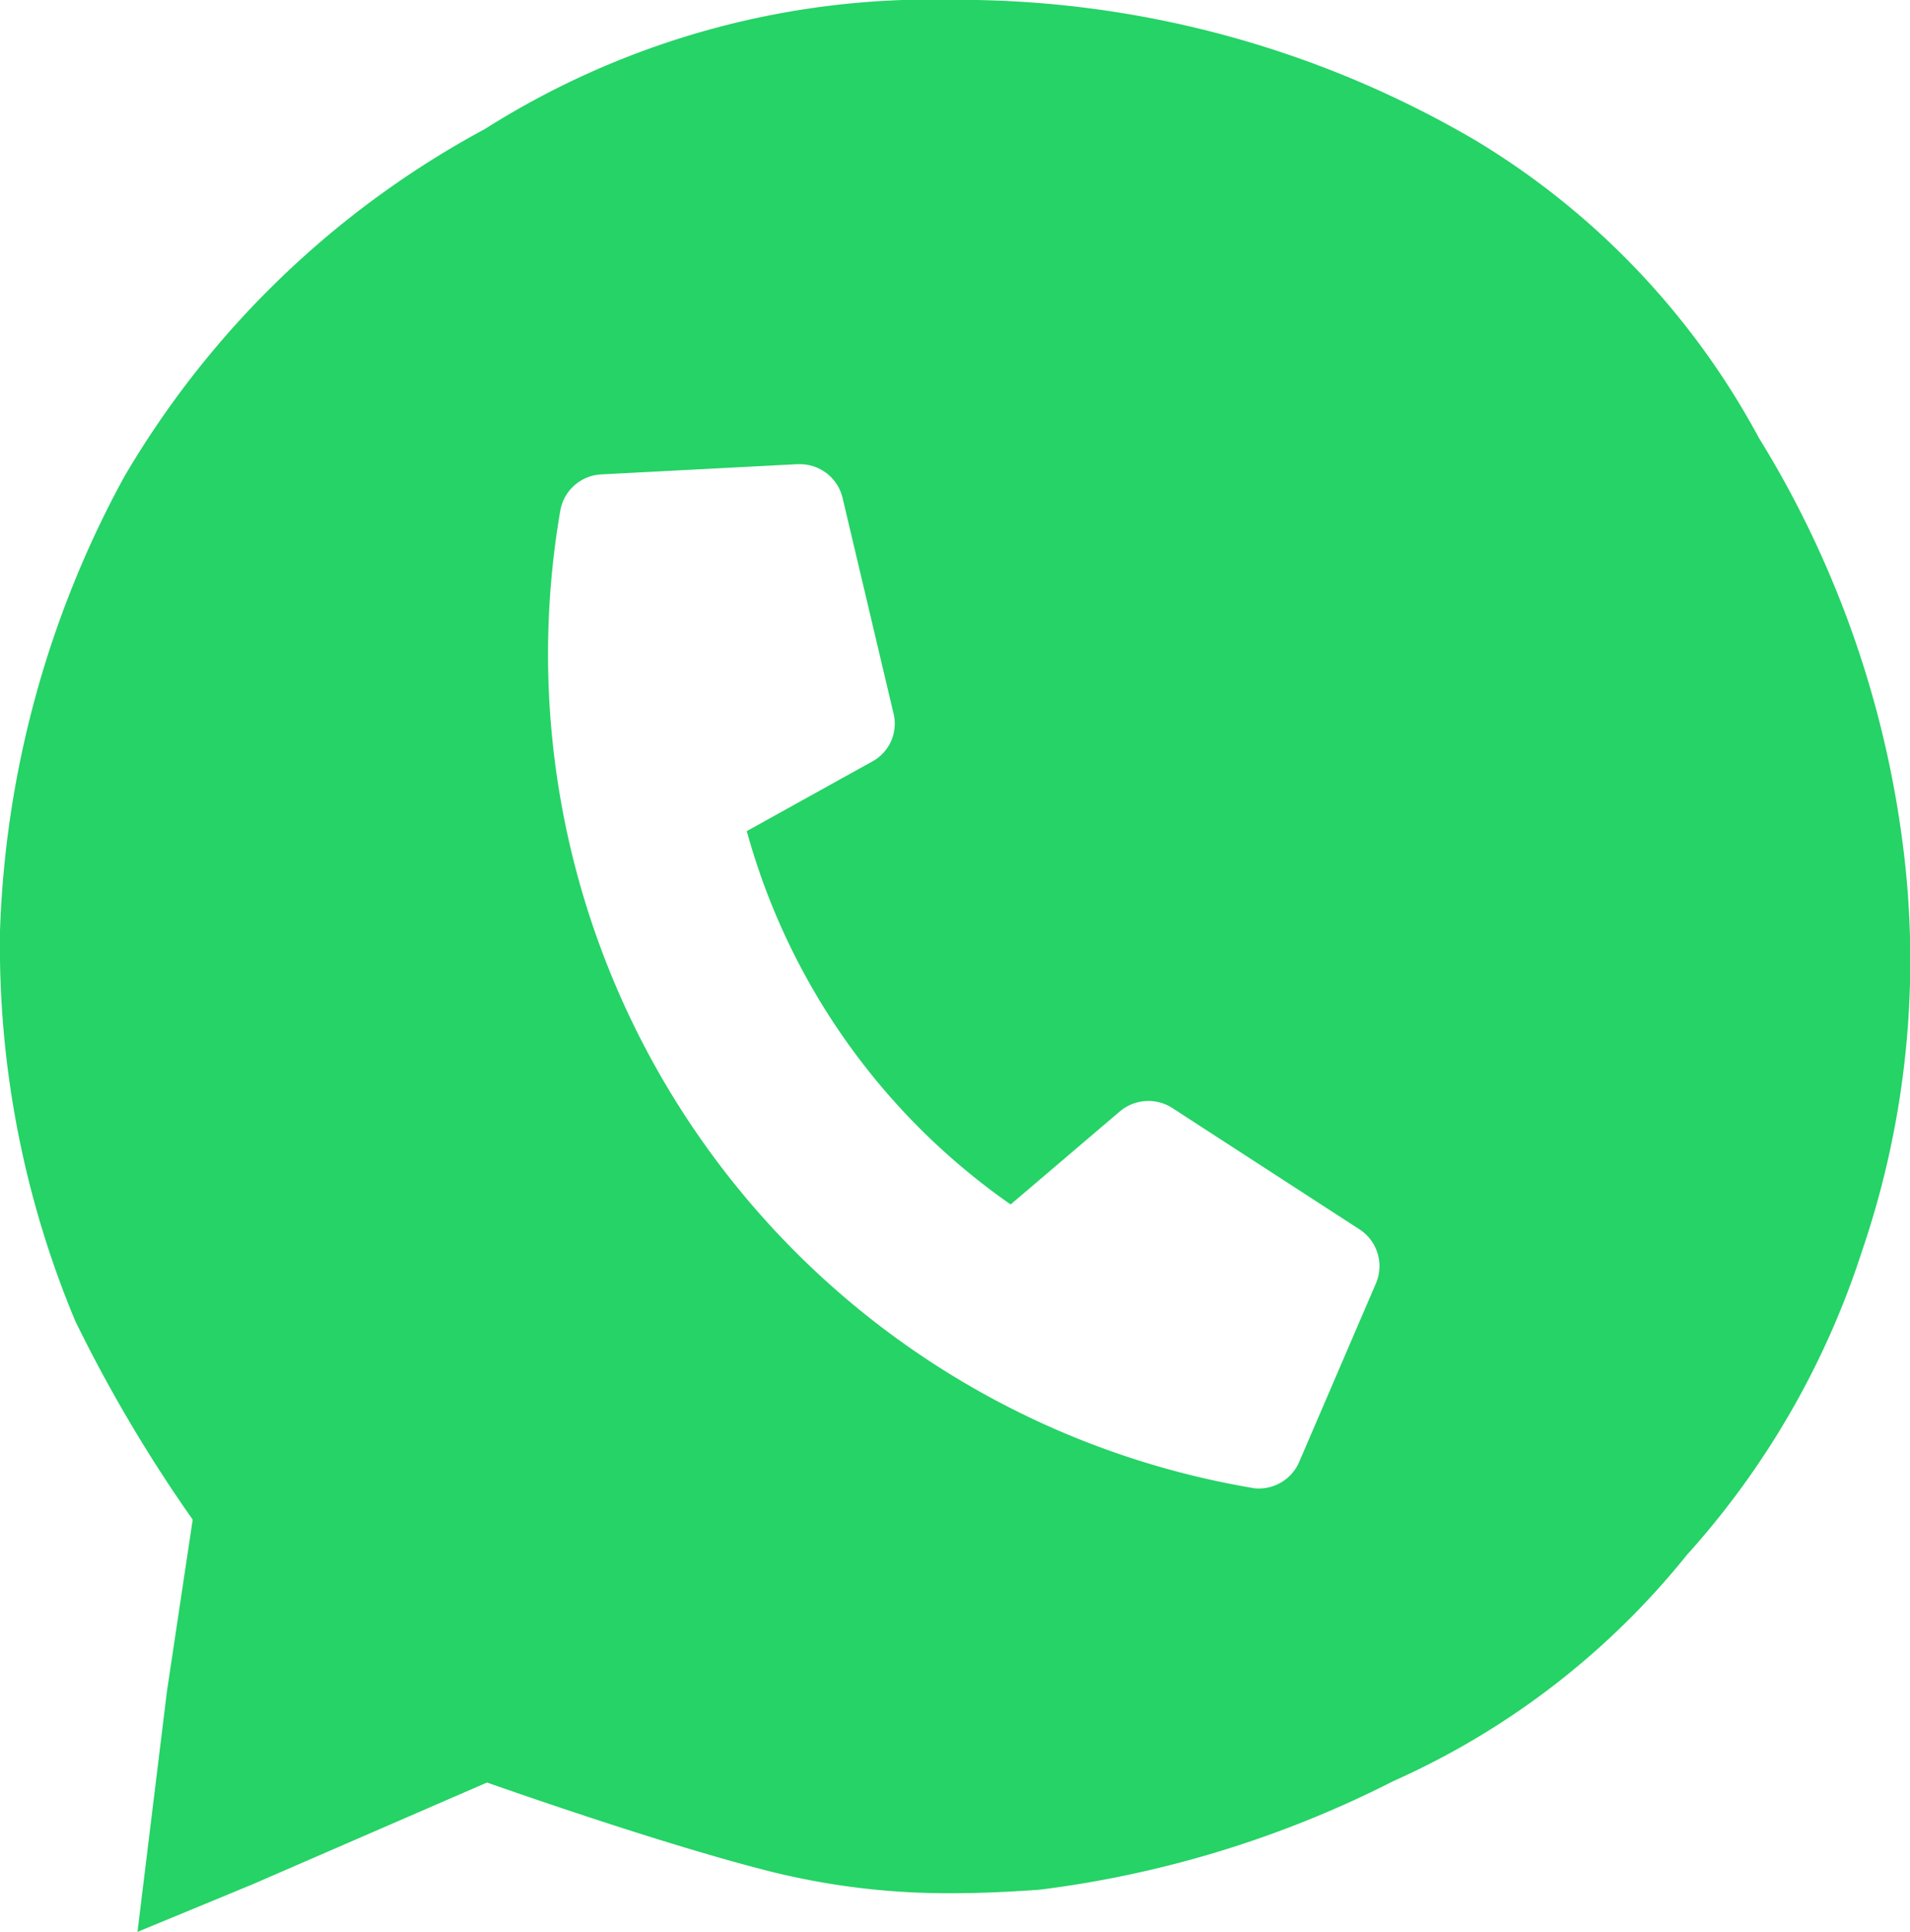
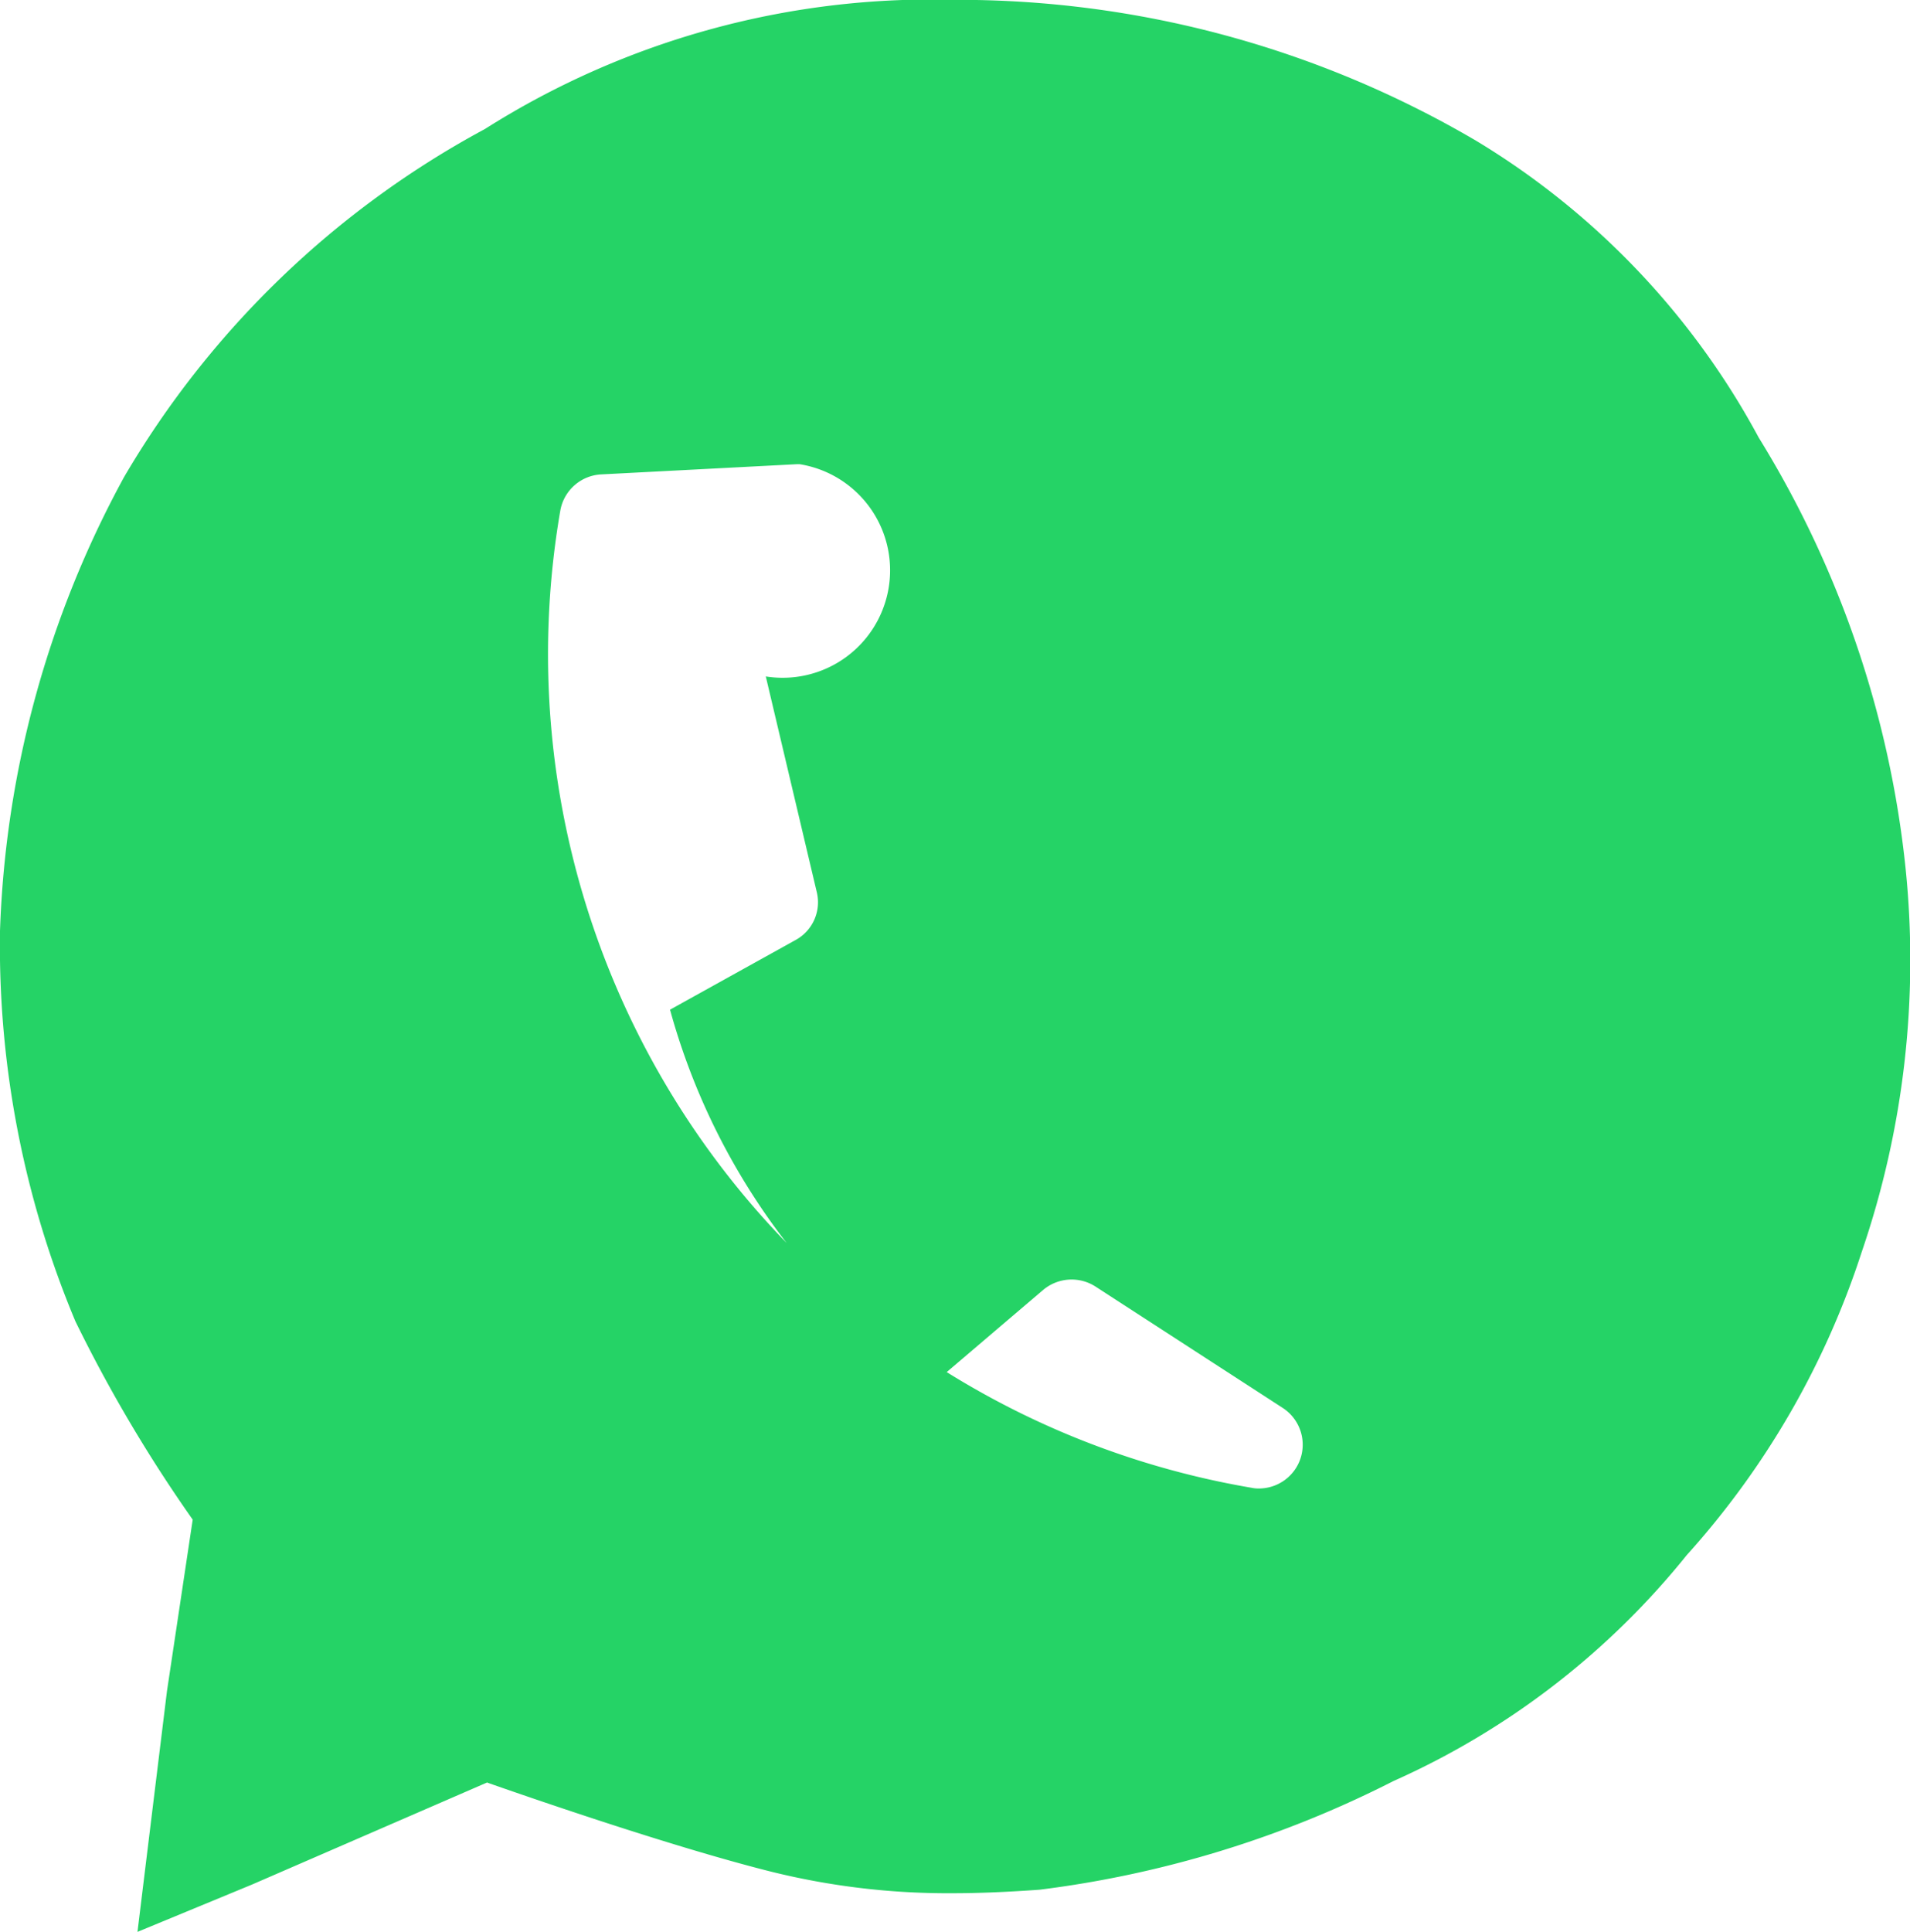
<svg xmlns="http://www.w3.org/2000/svg" width="31.648" height="32" viewBox="0 0 31.648 32">
-   <path id="Subtraction" d="M2.278,32h0L2.523,30l.244-1.99.426-2.838a24.124,24.124,0,0,1-1.944-3.286A16.108,16.108,0,0,1,0,15.422,16.861,16.861,0,0,1,2.057,7.9,15.37,15.37,0,0,1,8.033,2.138,13.834,13.834,0,0,1,15.912,0c.088,0,.178,0,.267,0a16.946,16.946,0,0,1,8.284,2.334,12.858,12.858,0,0,1,4.678,4.914,16.9,16.9,0,0,1,2.434,7.137,14.91,14.91,0,0,1-.726,6.35,13.886,13.886,0,0,1-2.9,5.024,13.05,13.05,0,0,1-4.86,3.743,17.756,17.756,0,0,1-5.865,1.8c-.532.038-1,.058-1.436.058a12.153,12.153,0,0,1-3.051-.367c-1.647-.417-3.966-1.221-4.638-1.456l-.028-.011L4.177,31.216,2.279,32ZM13.248,7.689h-.04l-3.243.169a.726.726,0,0,0-.681.6A14.006,14.006,0,0,0,20.731,24.643a.544.544,0,0,0,.128.013.727.727,0,0,0,.669-.442L22.8,21.256a.726.726,0,0,0-.273-.892l-3.1-2.009a.732.732,0,0,0-.874.057l-1.807,1.539a11.136,11.136,0,0,1-4.372-6.184l2.08-1.154a.711.711,0,0,0,.352-.792l-.845-3.574A.727.727,0,0,0,13.248,7.689Z" fill="#25d366" />
+   <path id="Subtraction" d="M2.278,32h0L2.523,30l.244-1.99.426-2.838a24.124,24.124,0,0,1-1.944-3.286A16.108,16.108,0,0,1,0,15.422,16.861,16.861,0,0,1,2.057,7.9,15.37,15.37,0,0,1,8.033,2.138,13.834,13.834,0,0,1,15.912,0c.088,0,.178,0,.267,0a16.946,16.946,0,0,1,8.284,2.334,12.858,12.858,0,0,1,4.678,4.914,16.9,16.9,0,0,1,2.434,7.137,14.91,14.91,0,0,1-.726,6.35,13.886,13.886,0,0,1-2.9,5.024,13.05,13.05,0,0,1-4.86,3.743,17.756,17.756,0,0,1-5.865,1.8c-.532.038-1,.058-1.436.058a12.153,12.153,0,0,1-3.051-.367c-1.647-.417-3.966-1.221-4.638-1.456l-.028-.011L4.177,31.216,2.279,32ZM13.248,7.689h-.04l-3.243.169a.726.726,0,0,0-.681.6A14.006,14.006,0,0,0,20.731,24.643a.544.544,0,0,0,.128.013.727.727,0,0,0,.669-.442a.726.726,0,0,0-.273-.892l-3.1-2.009a.732.732,0,0,0-.874.057l-1.807,1.539a11.136,11.136,0,0,1-4.372-6.184l2.08-1.154a.711.711,0,0,0,.352-.792l-.845-3.574A.727.727,0,0,0,13.248,7.689Z" fill="#25d366" />
</svg>